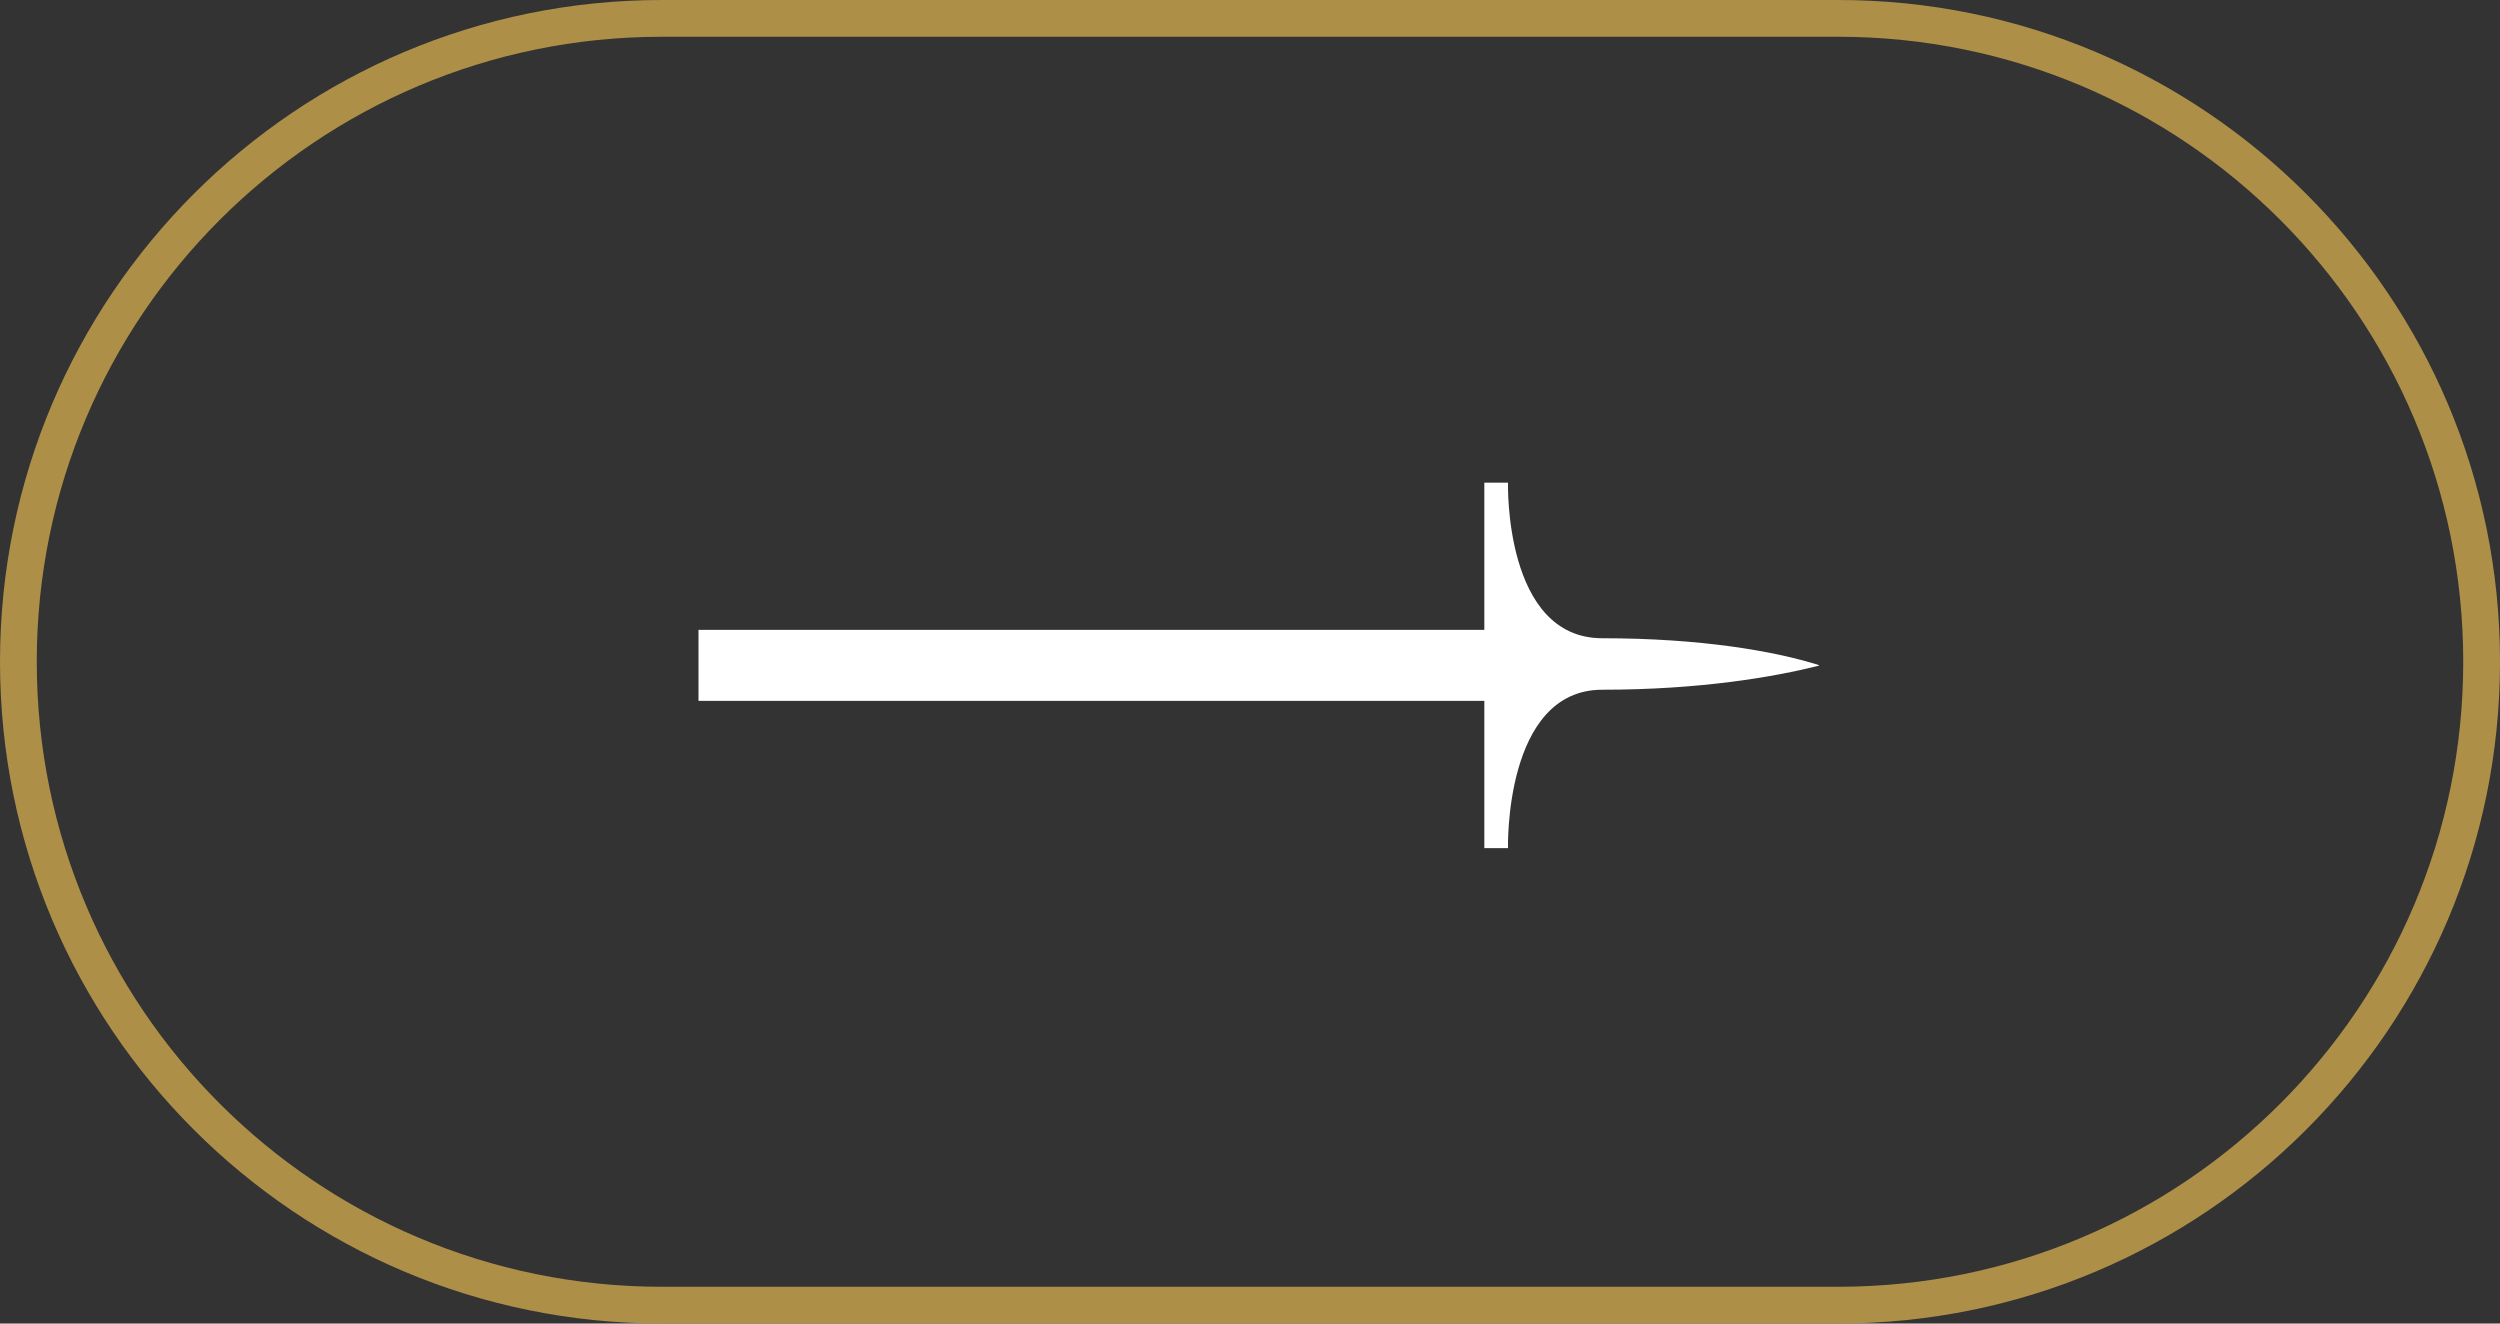
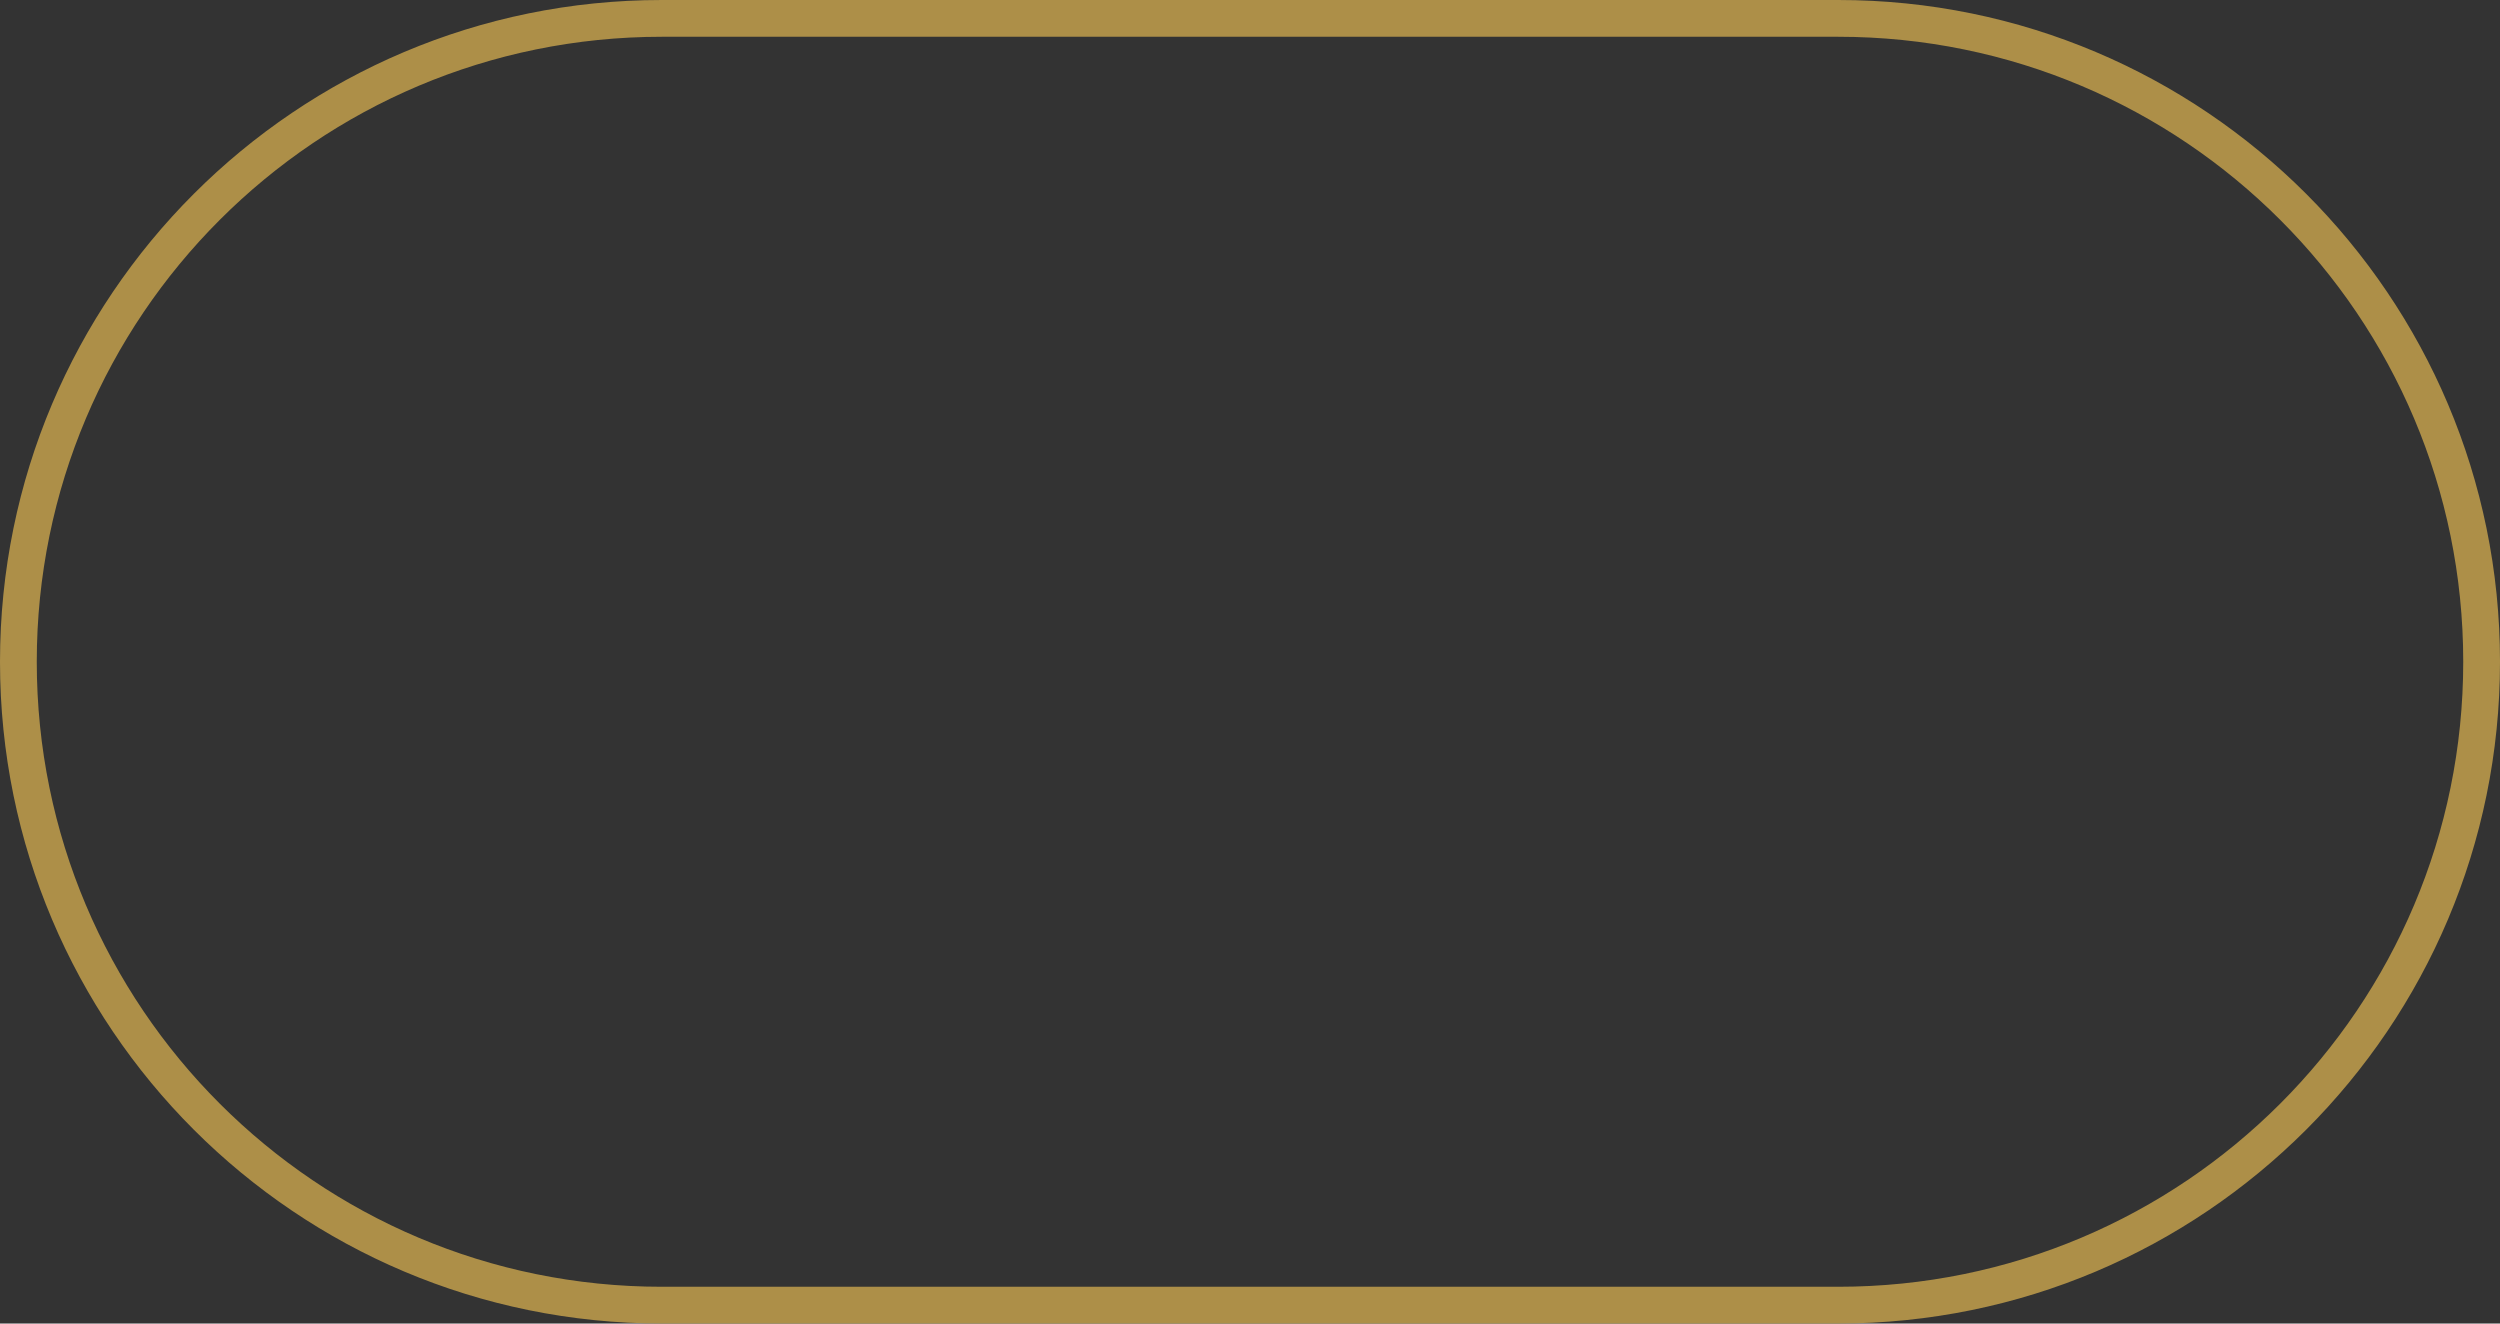
<svg xmlns="http://www.w3.org/2000/svg" width="272" height="144" viewBox="0 0 272 144" fill="none">
  <rect x="0" y="0" width="272" height="144" fill="#333333" stroke="none" />
-   <path d="M75.998 72.364V76.257H161.495V92.274H164.071C164.071 92.274 163.634 75.042 174.333 75.042C185.031 75.042 193.078 73.642 197.898 72.423V72.364C193.078 70.841 185.061 69.441 174.333 69.441C163.605 69.441 164.071 52.513 164.071 52.513H161.495V68.53H75.998V72.453" fill="white" />
  <path fill-rule="evenodd" clip-rule="evenodd" d="M200 4H72C34.445 4 4 34.445 4 72C4 109.555 34.445 140 72 140H200C237.555 140 268 109.555 268 72C268 34.445 237.555 4 200 4ZM72 0C32.236 0 0 32.236 0 72C0 111.765 32.236 144 72 144H200C239.764 144 272 111.765 272 72C272 32.236 239.764 0 200 0H72Z" fill="#AD8F48" />
</svg>